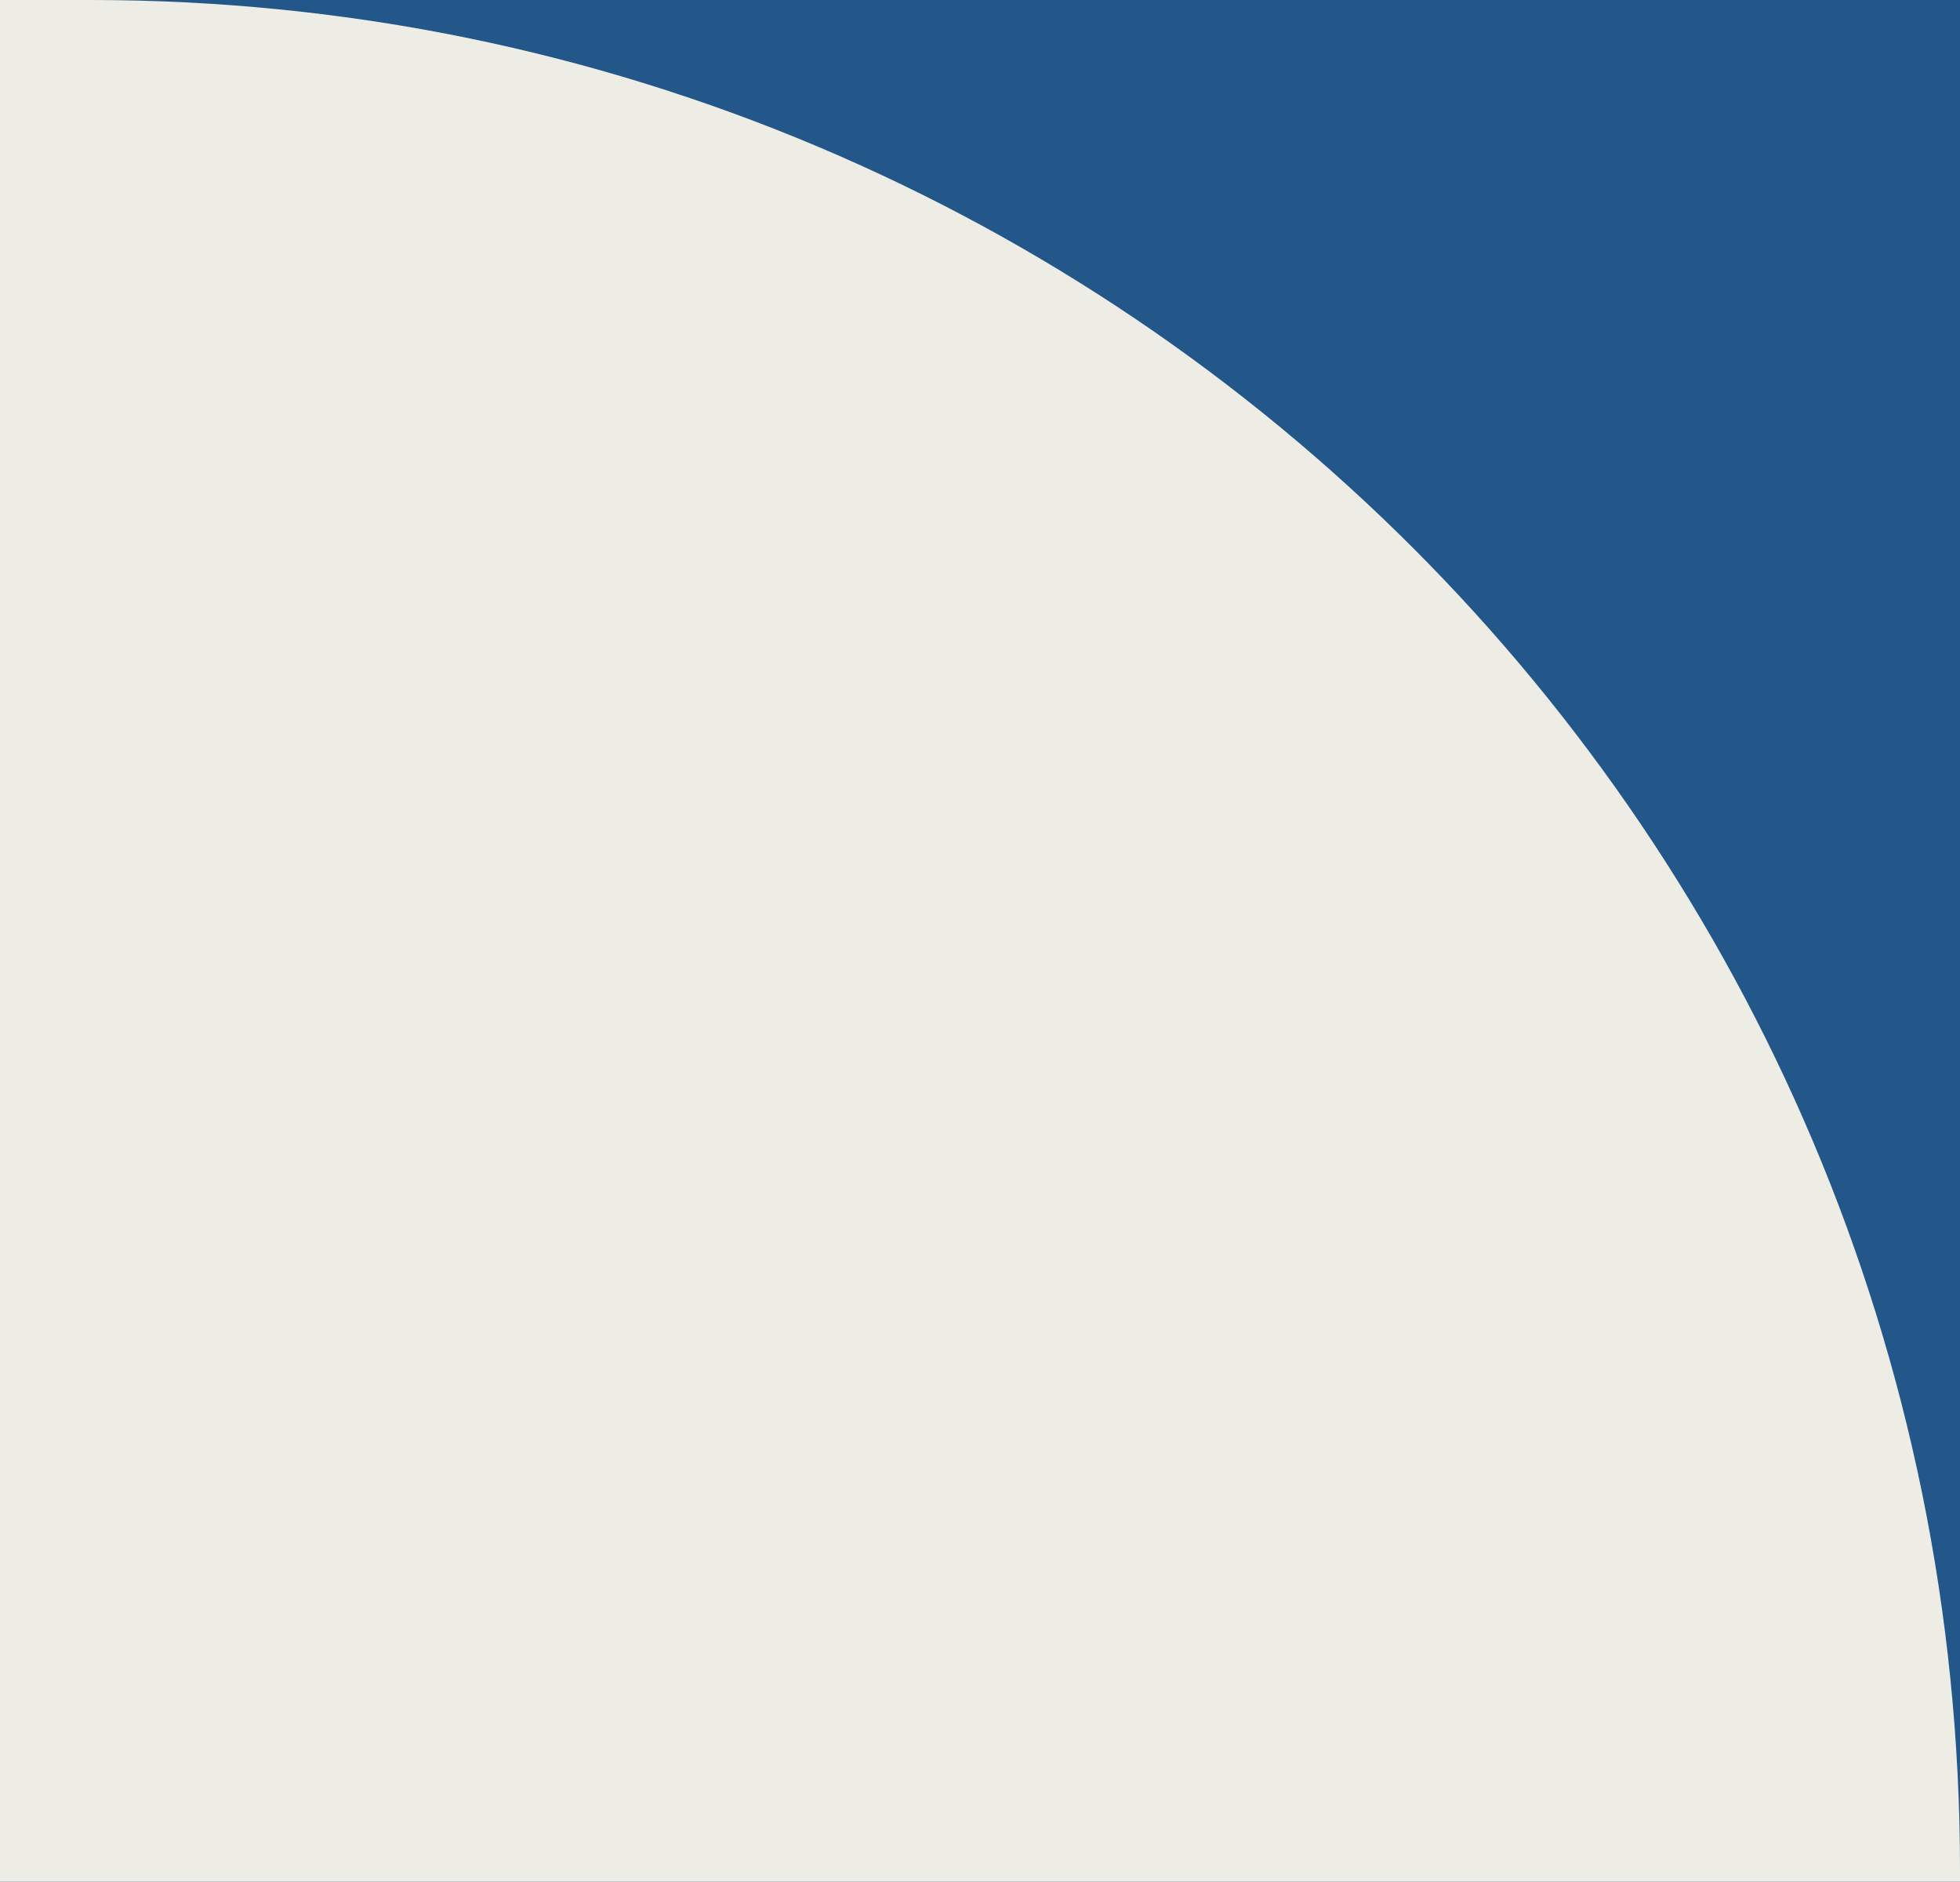
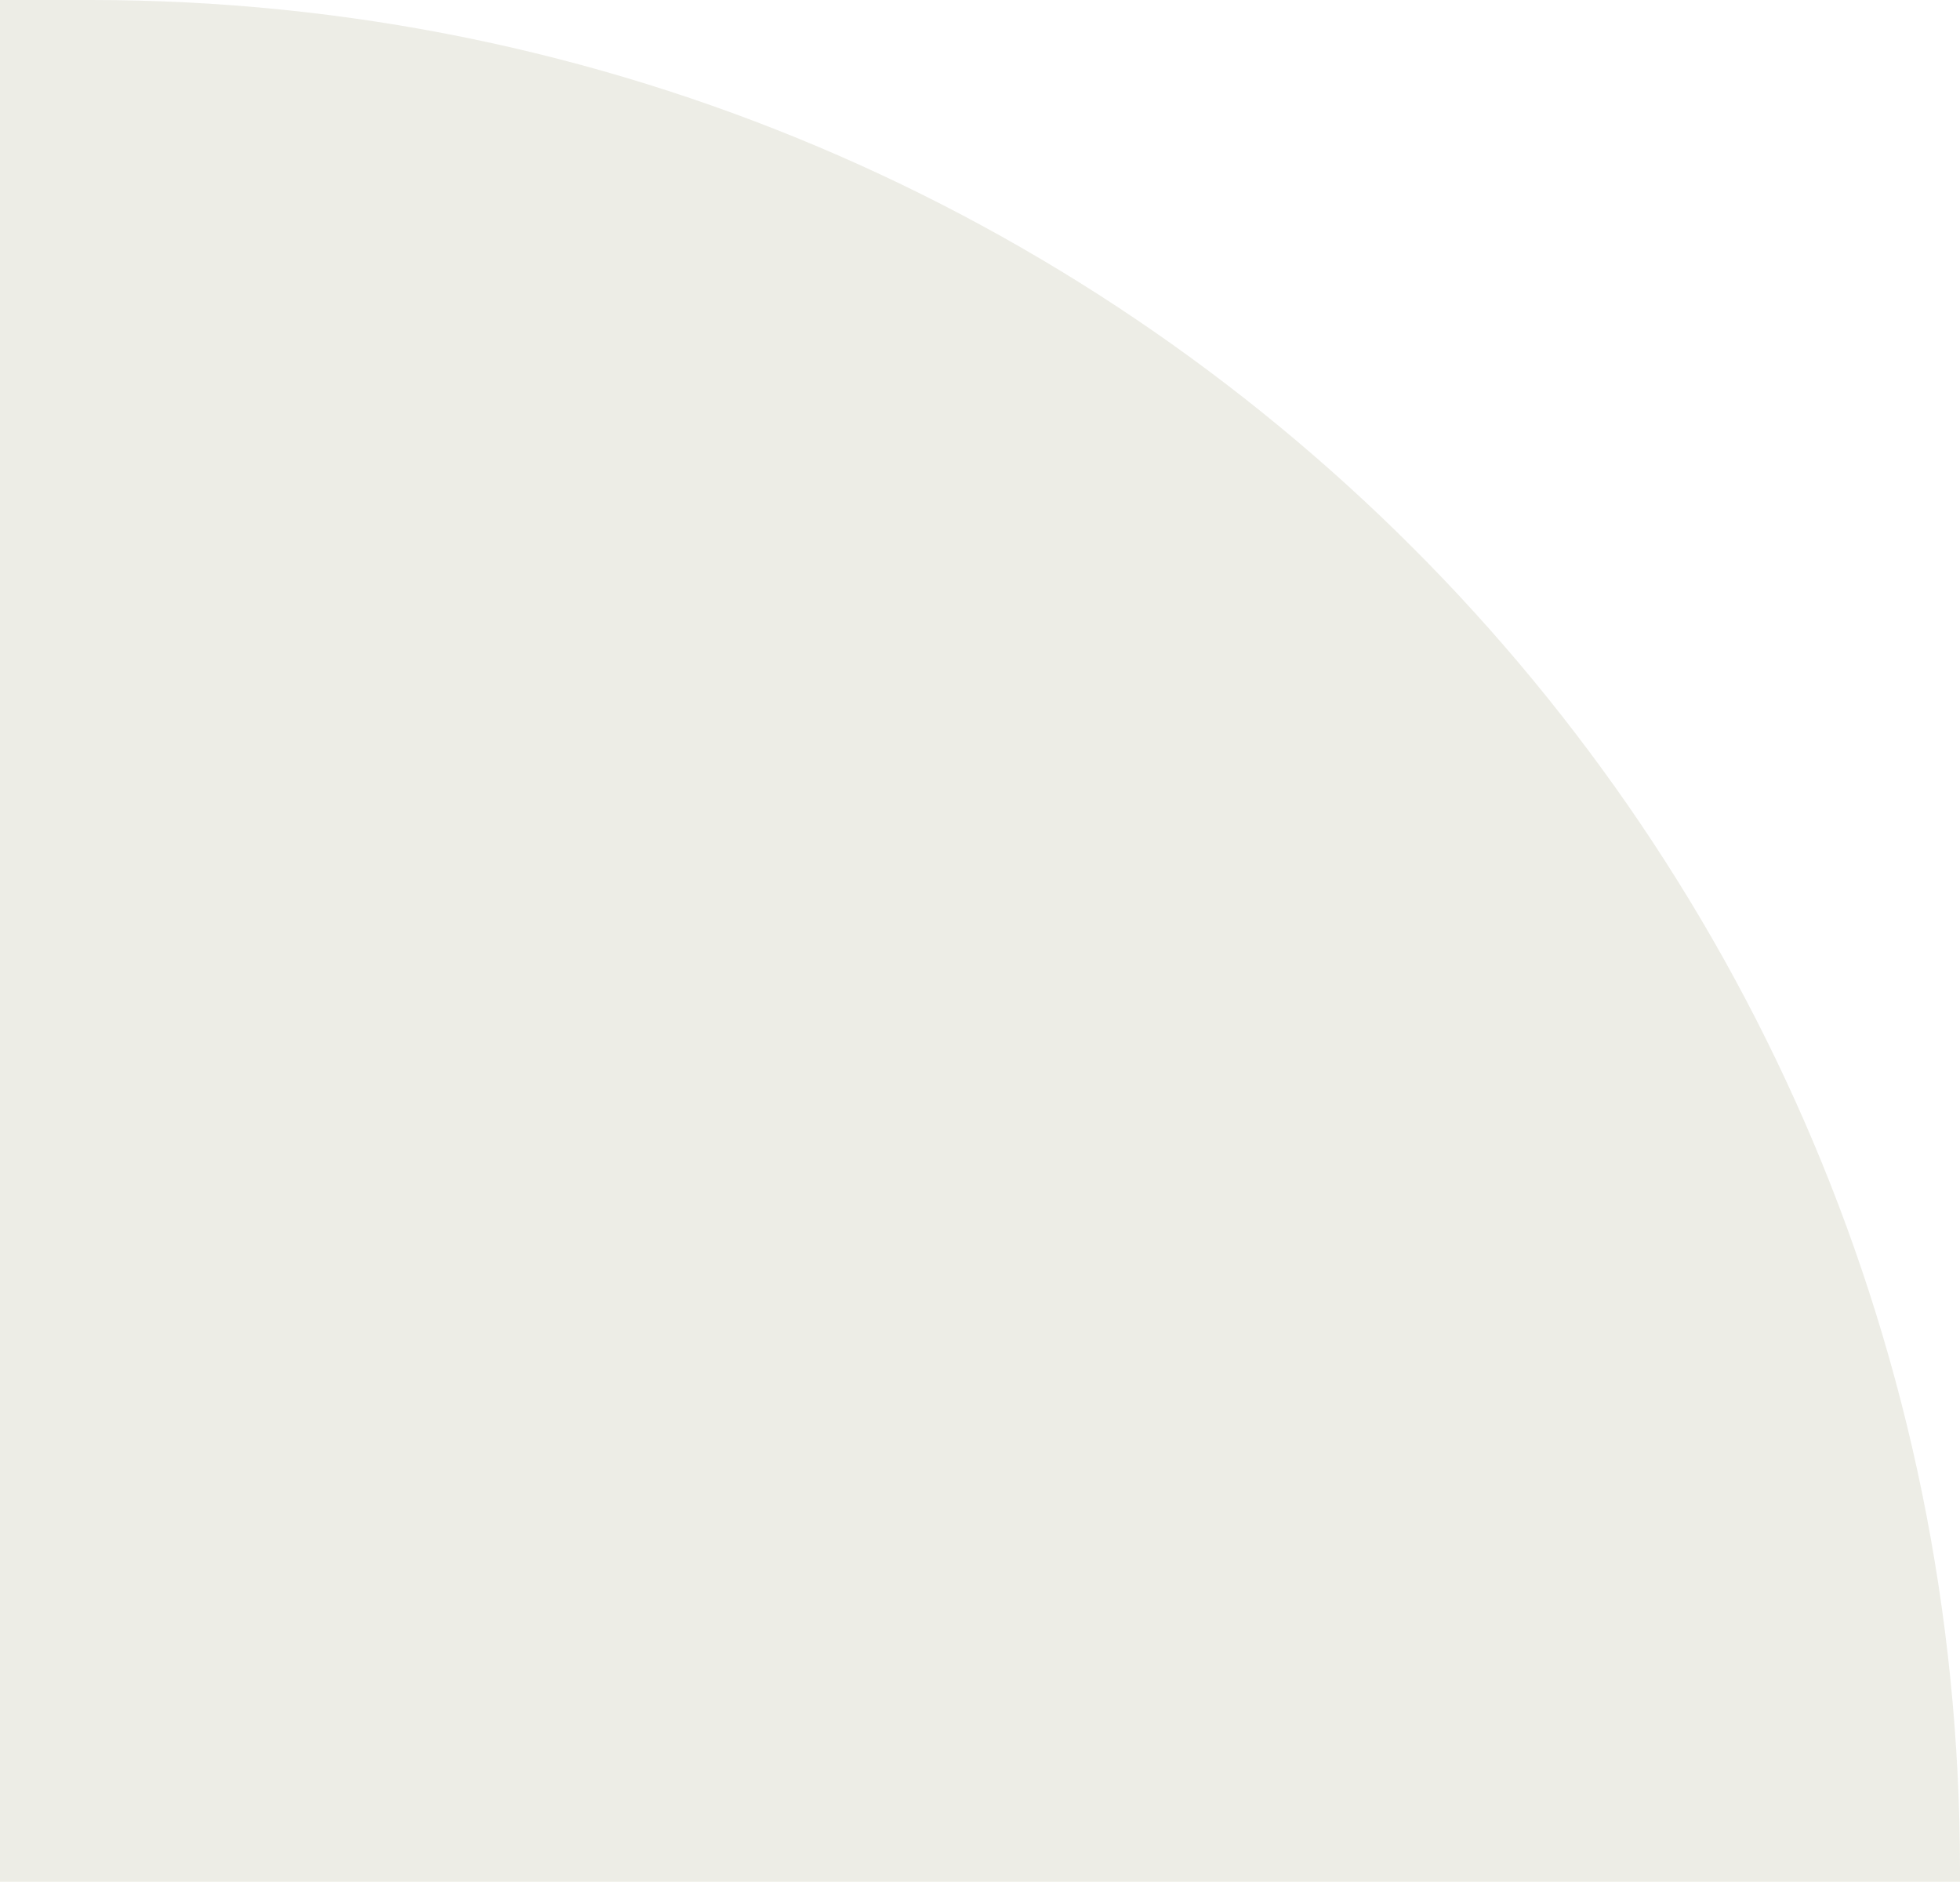
<svg xmlns="http://www.w3.org/2000/svg" version="1.1" id="Calque_1" x="0px" y="0px" viewBox="0 0 324 311" style="enable-background:new 0 0 324 311;" xml:space="preserve">
  <style type="text/css">
	.st0{fill:#235789;}
	.st1{fill:#EDEDE6;}
</style>
-   <rect id="Rectangle_2" x="-1596" y="-990" class="st0" width="1920" height="1354" />
  <path id="Rectangle_12" class="st1" d="M-1596,0H15c170.7,0,309,138.3,309,309v1993l0,0h-1920l0,0V0L-1596,0z" />
</svg>